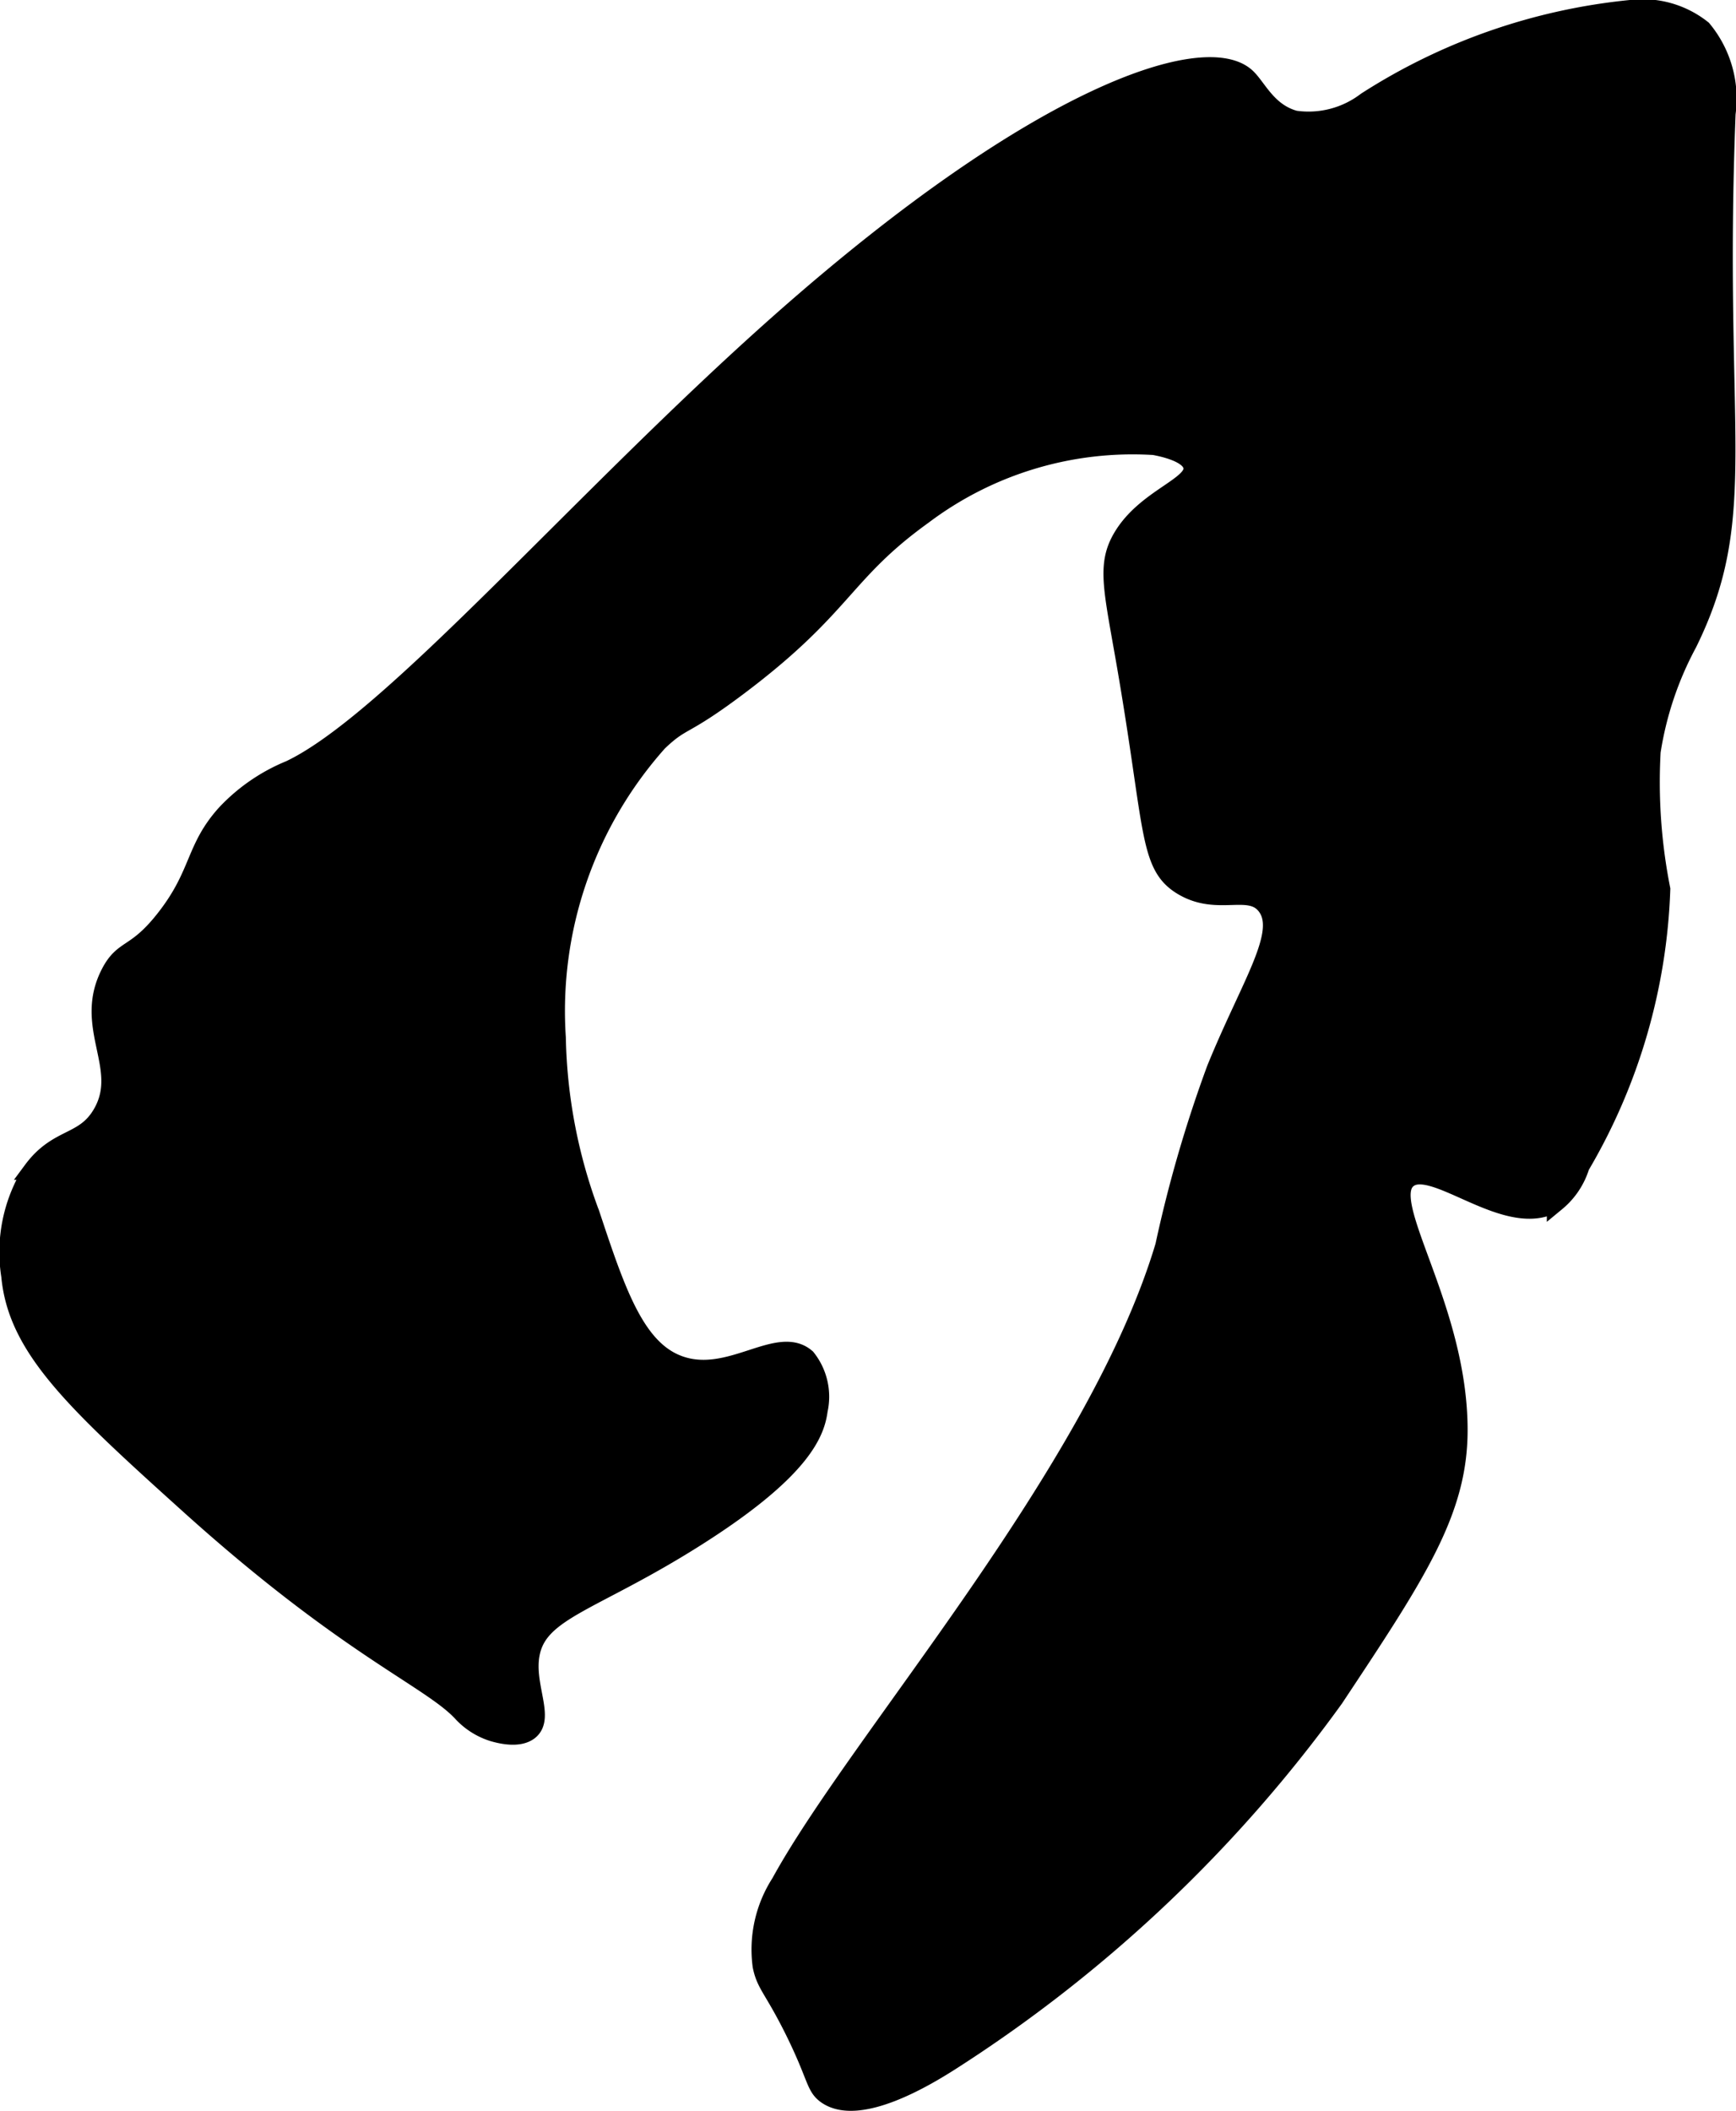
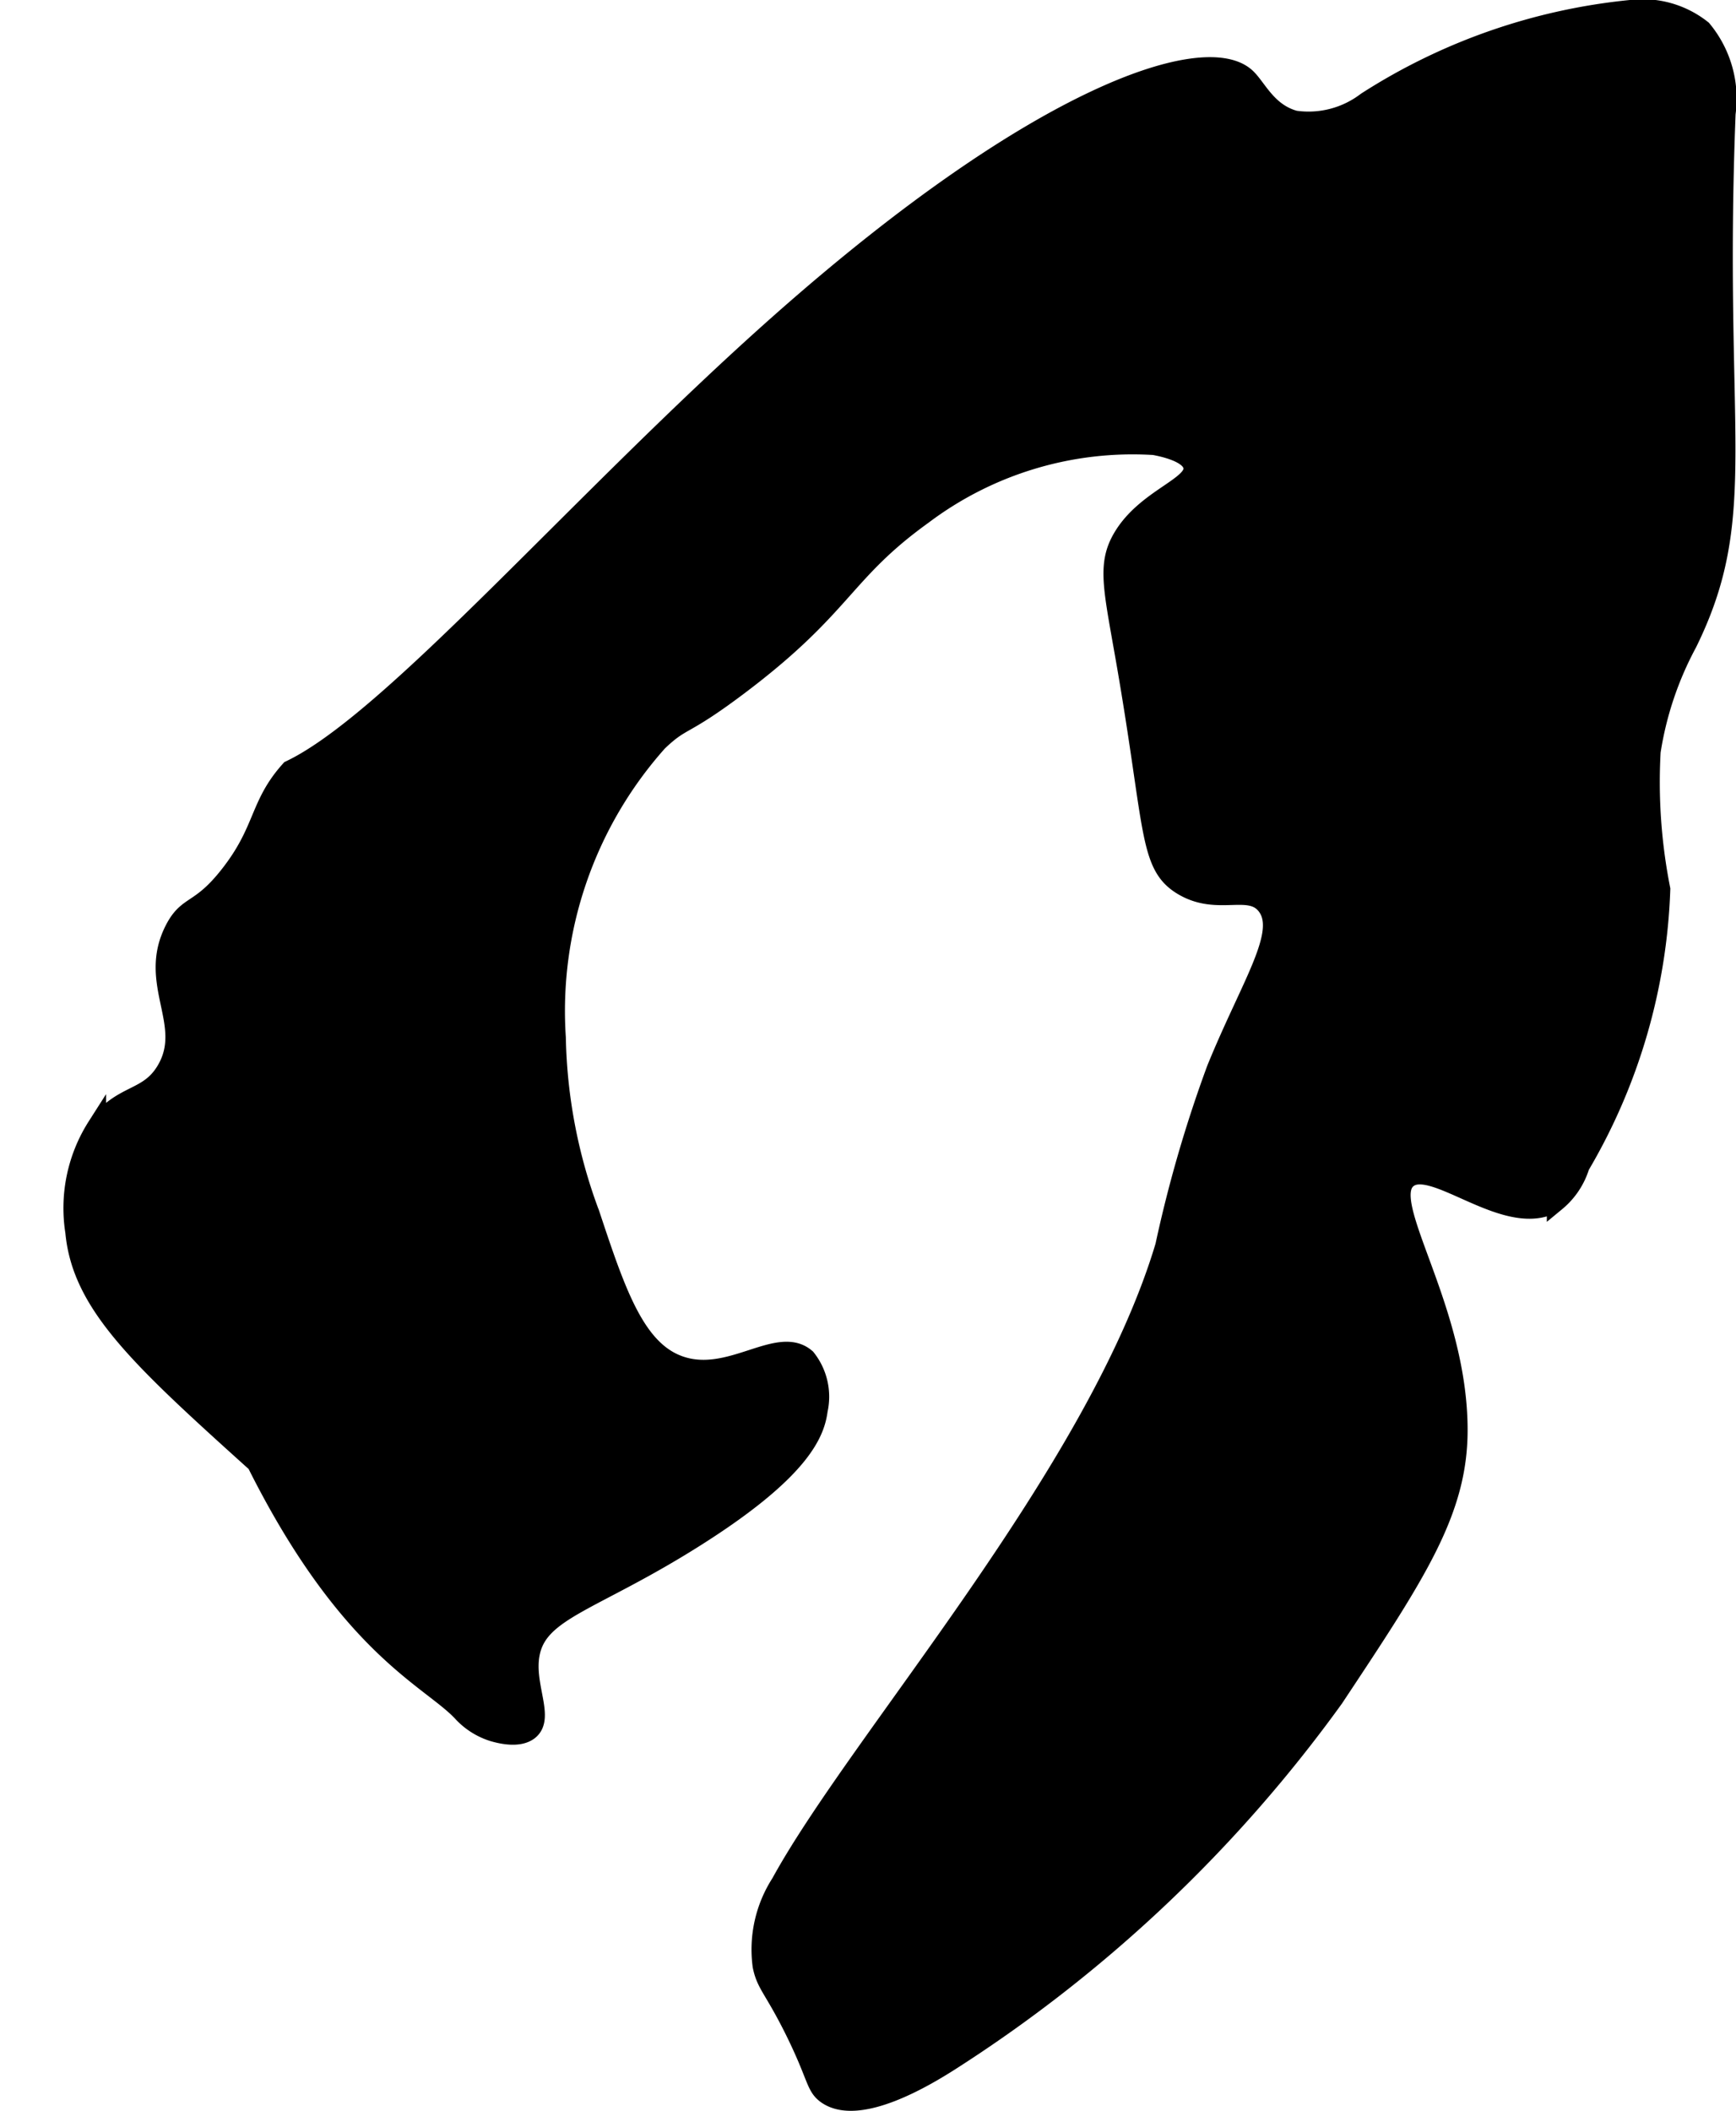
<svg xmlns="http://www.w3.org/2000/svg" version="1.1" width="4.886mm" height="5.939mm" viewBox="0 0 13.849 16.834">
  <defs>
    <style type="text/css">
      .a {
        stroke: #000;
        stroke-miterlimit: 10;
        stroke-width: 0.15px;
      }
    </style>
  </defs>
-   <path class="a" d="M6.225,2.571C4.639,3.975,3.129,5.752,2.314,6.139a1.455,1.455,0,0,0-.511.351c-.252.279-.204.476-.479.83-.244.315-.337.23-.447.447-.217.428.151.751-.064,1.117-.143.244-.35.176-.553.45a1.212,1.212,0,0,0-.175.843c.054.578.52,1.007,1.448,1.843C2.779,13.139,3.432,13.385,3.684,13.654a.566.566,0,0,0,.252.16c.036.01.196.057.284-.011.132-.102-.036-.358.01-.61.064-.353.495-.413,1.309-.926.862-.543.966-.846.989-1.021a.493.493,0,0,0-.096-.415c-.22-.192-.593.185-.989.064-.368-.112-.524-.581-.734-1.213a4.228,4.228,0,0,1-.27-1.406A3.222,3.222,0,0,1,5.251,5.916c.199-.189.182-.102.627-.435.861-.645.838-.907,1.484-1.372A2.78,2.78,0,0,1,9.208,3.554c.068.013.286.057.307.167.03.156-.375.248-.562.567-.129.219-.074.409.032,1.021.225,1.304.174,1.59.447,1.755.283.171.536-.015.67.16C10.267,7.44,9.976,7.85,9.701,8.526a10.41,10.41,0,0,0-.41,1.411C8.746,11.759,6.855,13.87,6.227,15.016a.979.979,0,0,0-.148.662c.031.152.09.178.257.514.183.37.165.445.255.511.262.189.816-.154.985-.261a11.245,11.245,0,0,0,3.068-2.899c.659-.993.989-1.489.989-2.138 0-.989-.64-1.825-.401-2.006.212-.161.807.429,1.183.186a.598.598,0,0,0,.191-.286,4.654,4.654,0,0,0,.644-2.208,4.391,4.391,0,0,1-.077-1.097,2.685,2.685,0,0,1,.291-.866c.506-1.03.207-1.645.307-4.223a.863.863,0,0,0-.191-.67.764.764,0,0,0-.574-.16,4.765,4.765,0,0,0-2.106.734.76.76,0,0,1-.57.148c-.22-.059-.301-.259-.388-.339C9.631.327,8.324.713,6.225,2.571Z" />
+   <path class="a" d="M6.225,2.571C4.639,3.975,3.129,5.752,2.314,6.139c-.252.279-.204.476-.479.83-.244.315-.337.23-.447.447-.217.428.151.751-.064,1.117-.143.244-.35.176-.553.45a1.212,1.212,0,0,0-.175.843c.054.578.52,1.007,1.448,1.843C2.779,13.139,3.432,13.385,3.684,13.654a.566.566,0,0,0,.252.16c.036.01.196.057.284-.011.132-.102-.036-.358.01-.61.064-.353.495-.413,1.309-.926.862-.543.966-.846.989-1.021a.493.493,0,0,0-.096-.415c-.22-.192-.593.185-.989.064-.368-.112-.524-.581-.734-1.213a4.228,4.228,0,0,1-.27-1.406A3.222,3.222,0,0,1,5.251,5.916c.199-.189.182-.102.627-.435.861-.645.838-.907,1.484-1.372A2.78,2.78,0,0,1,9.208,3.554c.068.013.286.057.307.167.03.156-.375.248-.562.567-.129.219-.074.409.032,1.021.225,1.304.174,1.59.447,1.755.283.171.536-.015.67.16C10.267,7.44,9.976,7.85,9.701,8.526a10.41,10.41,0,0,0-.41,1.411C8.746,11.759,6.855,13.87,6.227,15.016a.979.979,0,0,0-.148.662c.031.152.09.178.257.514.183.37.165.445.255.511.262.189.816-.154.985-.261a11.245,11.245,0,0,0,3.068-2.899c.659-.993.989-1.489.989-2.138 0-.989-.64-1.825-.401-2.006.212-.161.807.429,1.183.186a.598.598,0,0,0,.191-.286,4.654,4.654,0,0,0,.644-2.208,4.391,4.391,0,0,1-.077-1.097,2.685,2.685,0,0,1,.291-.866c.506-1.03.207-1.645.307-4.223a.863.863,0,0,0-.191-.67.764.764,0,0,0-.574-.16,4.765,4.765,0,0,0-2.106.734.76.76,0,0,1-.57.148c-.22-.059-.301-.259-.388-.339C9.631.327,8.324.713,6.225,2.571Z" />
</svg>